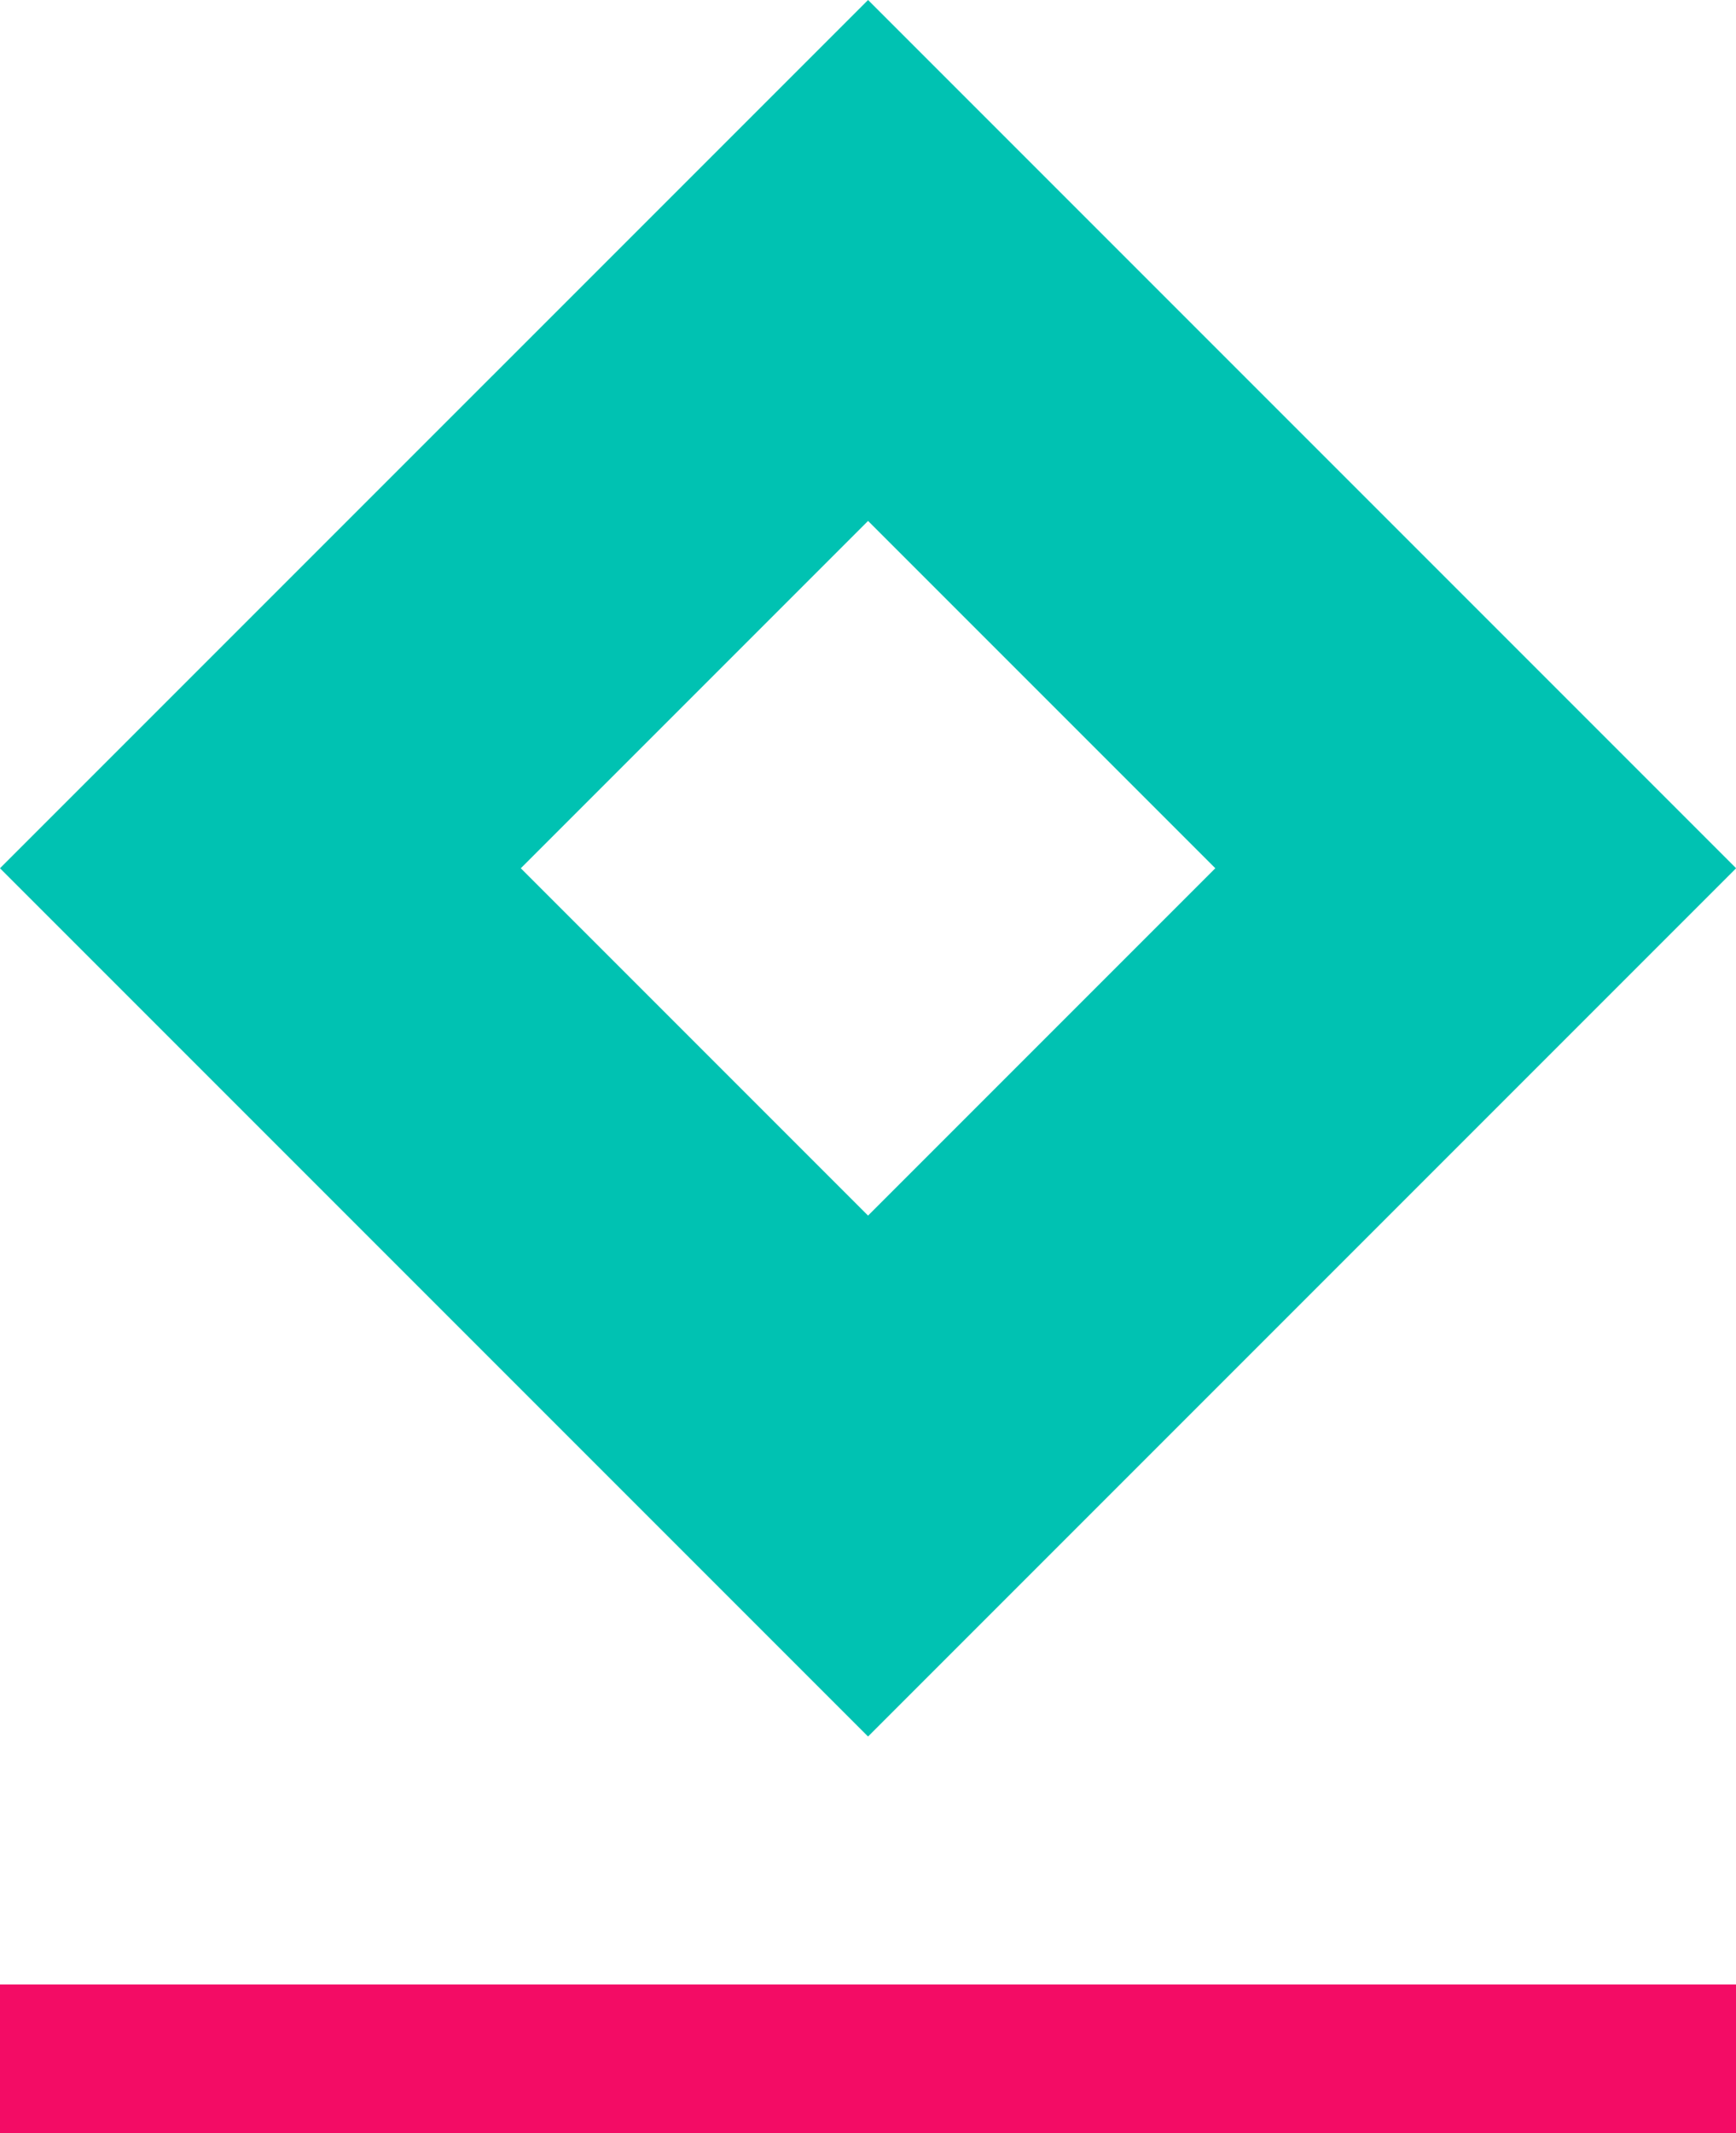
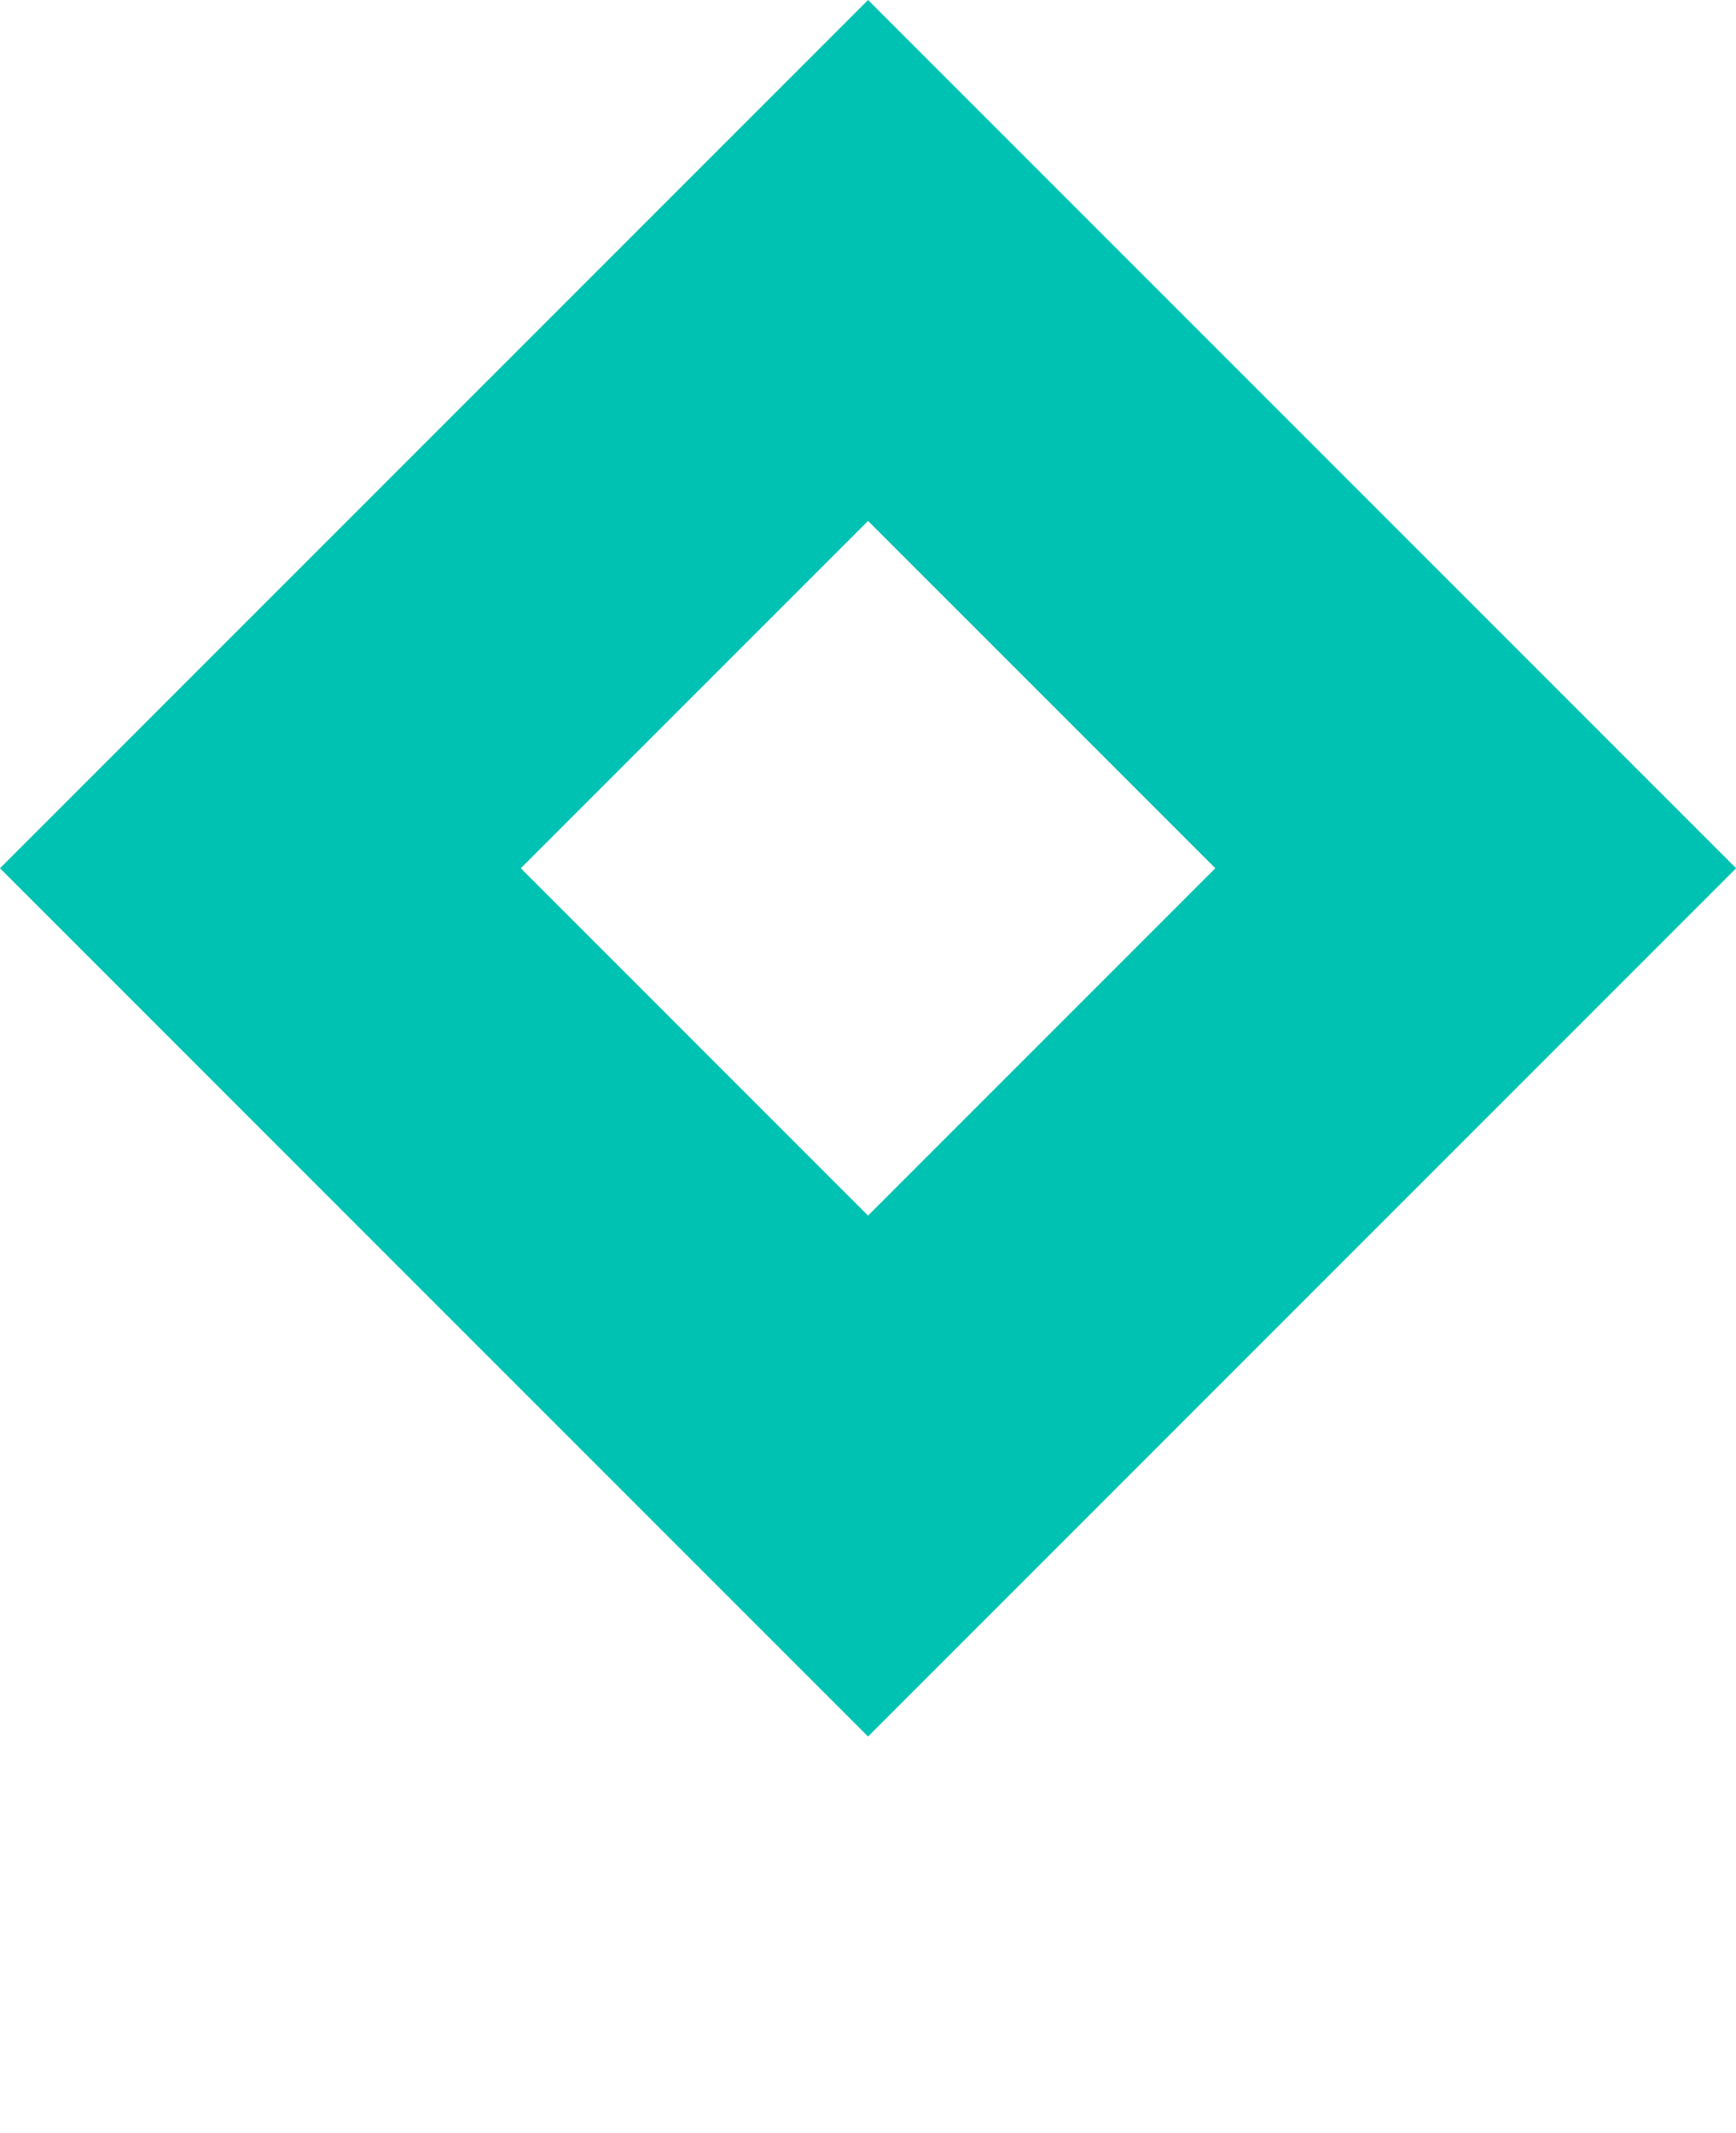
<svg xmlns="http://www.w3.org/2000/svg" width="35" height="43" viewBox="0 0 35 43" fill="none">
-   <rect y="40" width="35" height="3" fill="#F30C65" />
  <path d="M17.501 35.002L-3.80427e-05 17.501L17.501 0L35.002 17.501L17.501 35.002ZM17.501 10.5L10.5 17.501L17.501 24.502L24.502 17.501L17.501 10.5Z" fill="#00C2B2" />
</svg>